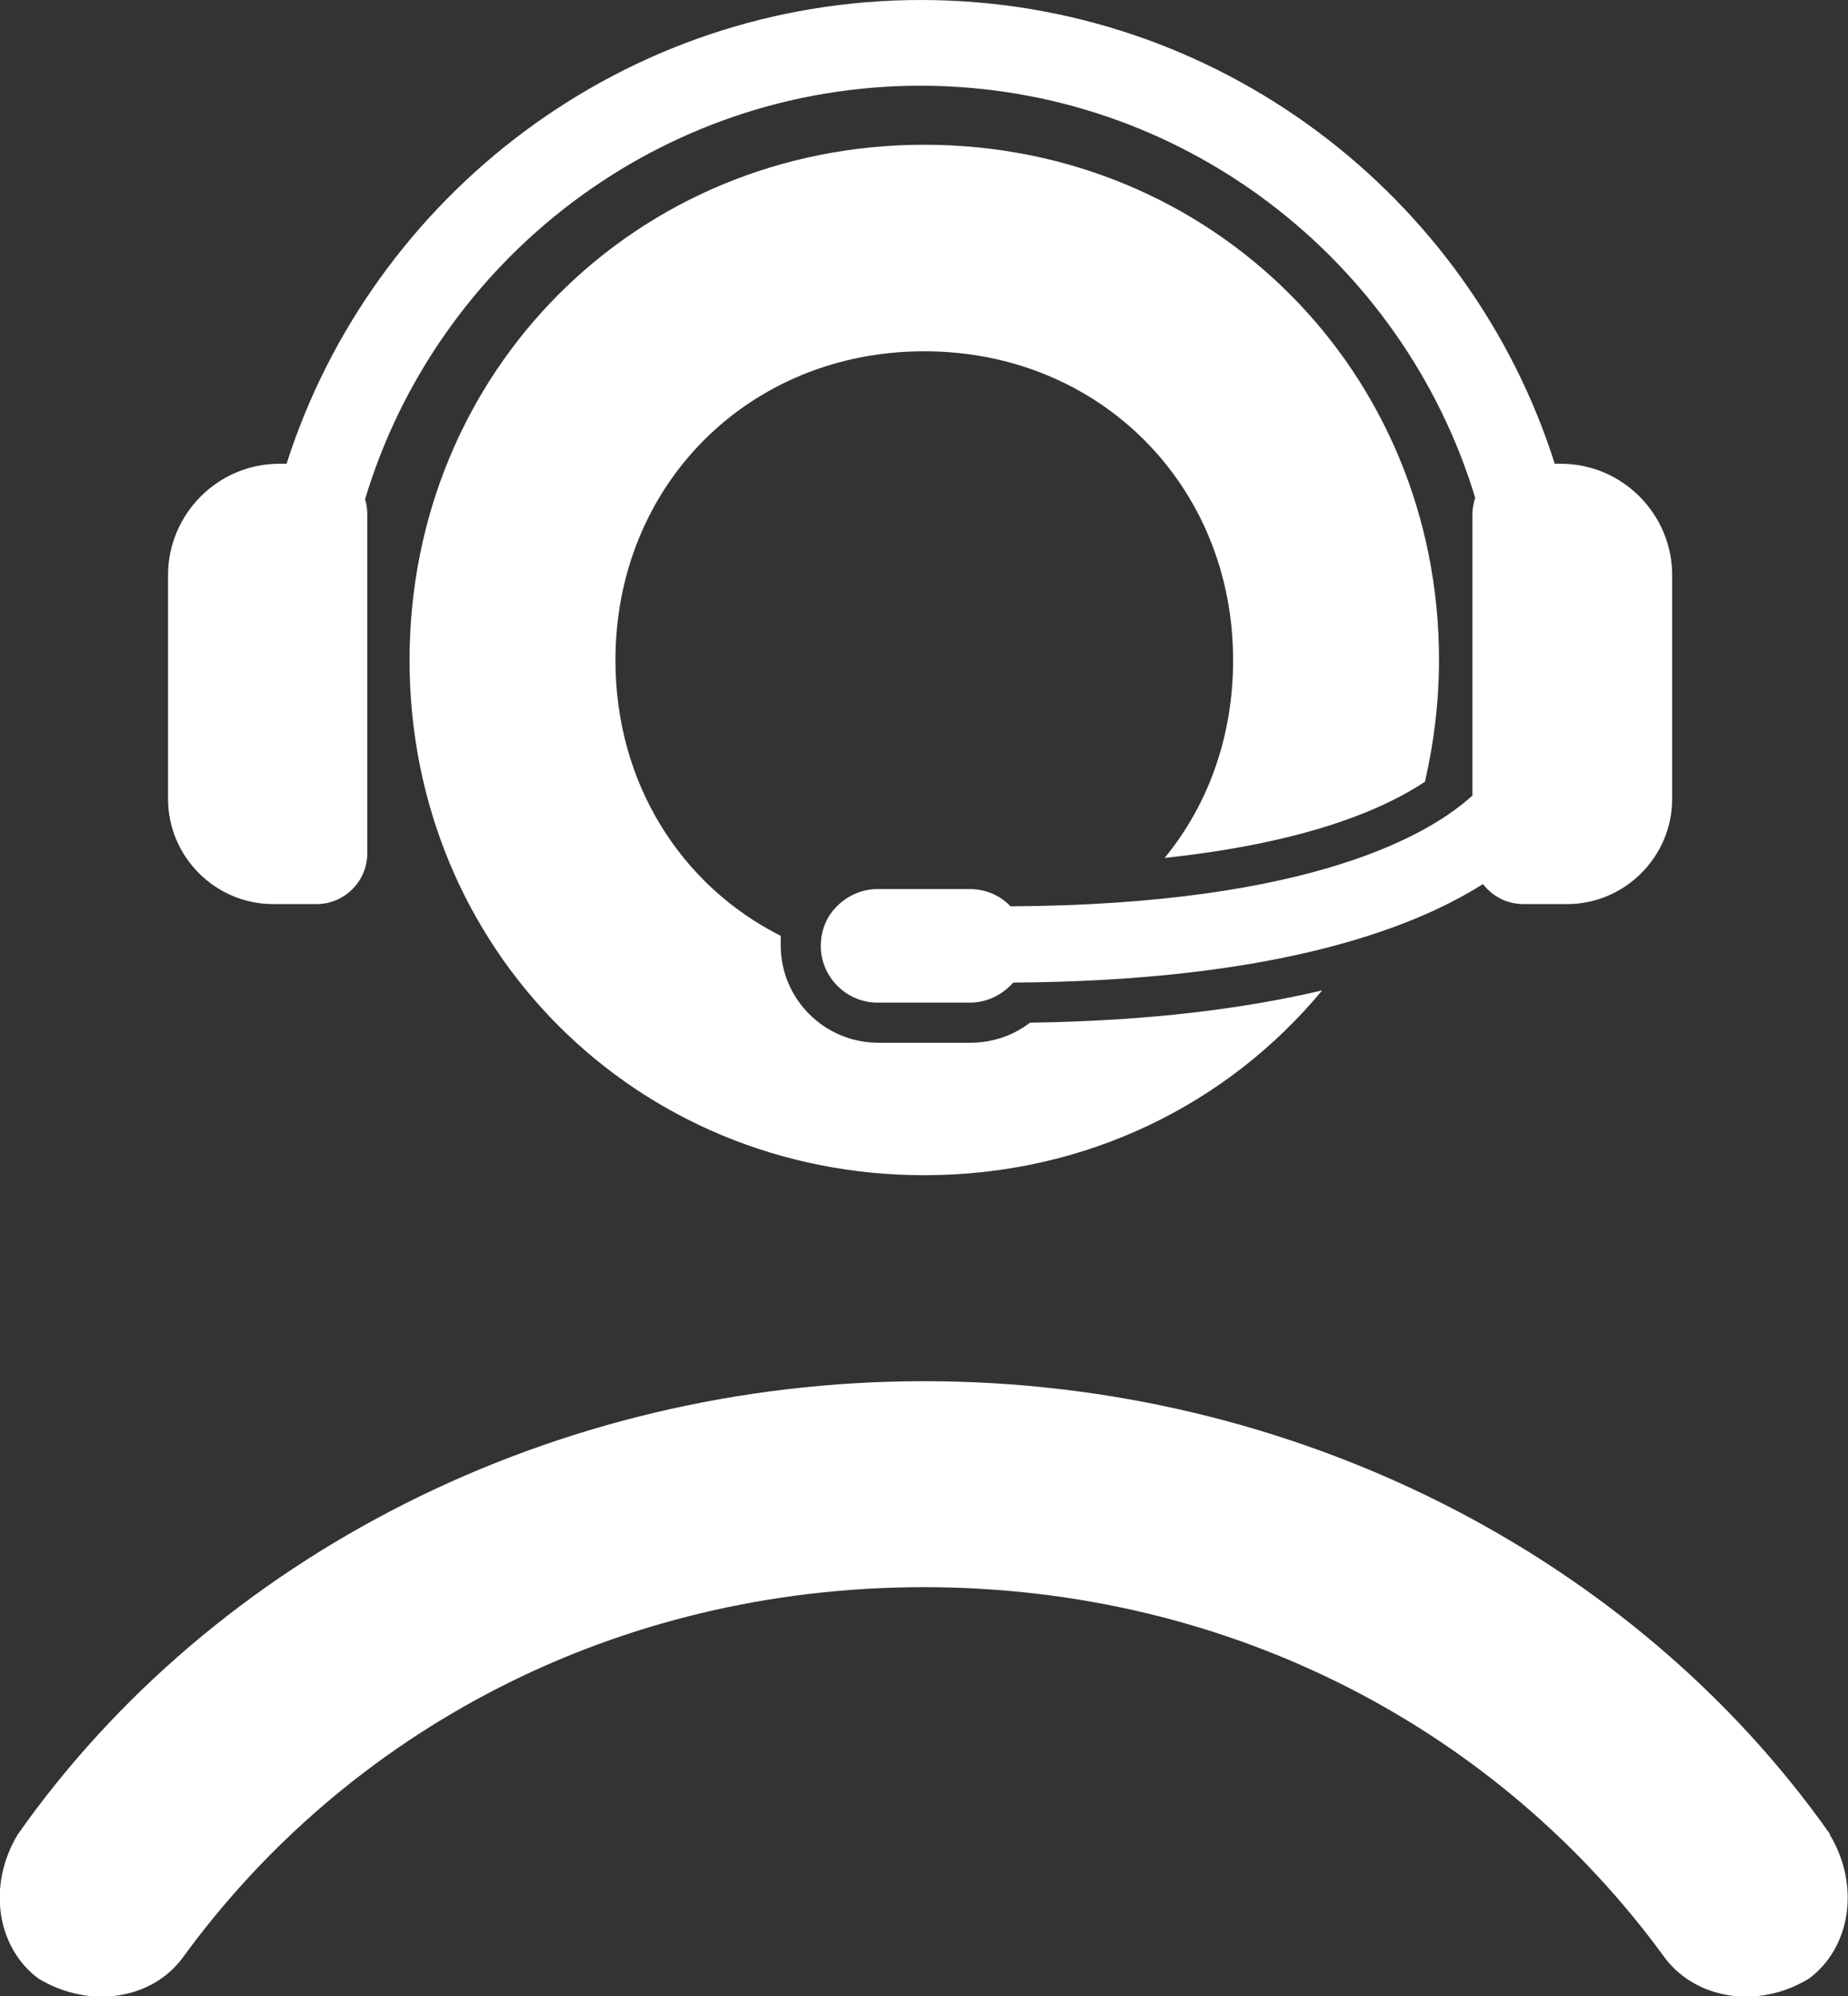
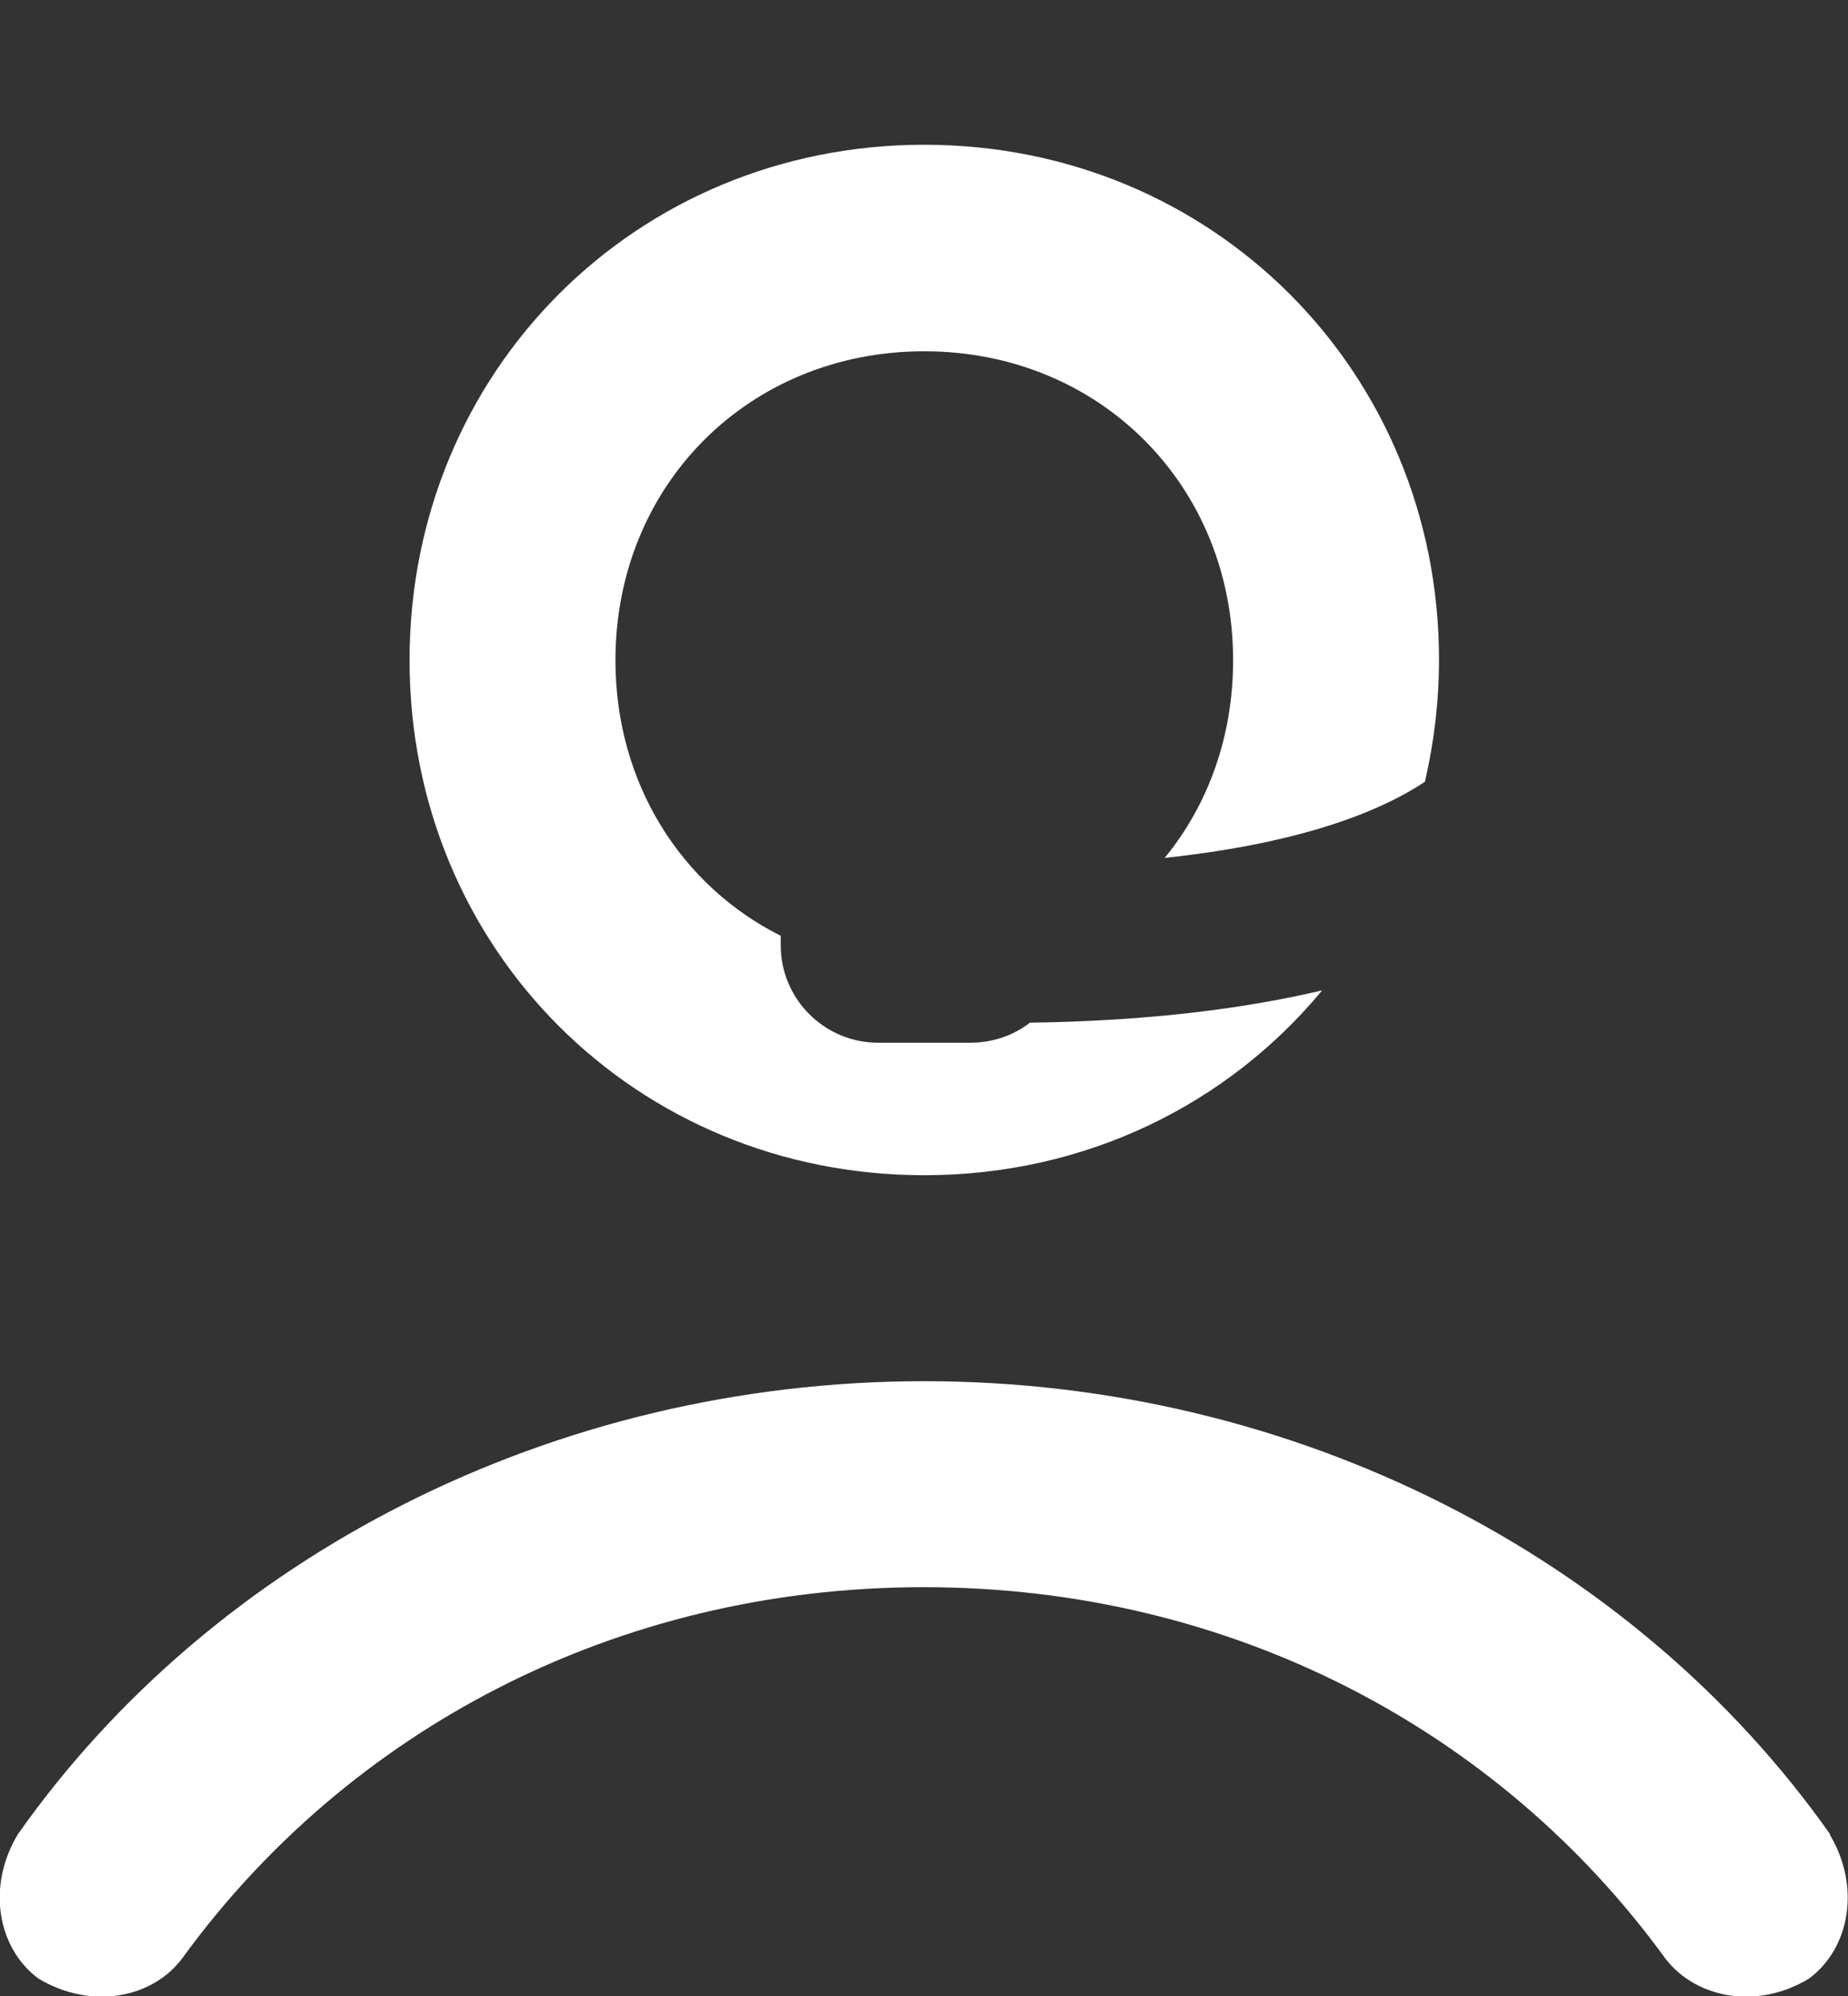
<svg xmlns="http://www.w3.org/2000/svg" id="Calque_2" data-name="Calque 2" viewBox="0 0 33.21 35.86">
  <rect x="0" y="0" width="33.21" height="35.86" fill="#333333" stroke="none" />
  <g id="Calque_1-2" data-name="Calque 1">
    <path d="m25.61,14.03c.16-.7.25-1.42.25-2.18,0-5.18-4.07-9.25-9.25-9.25S7.36,6.67,7.36,11.86s4.07,9.25,9.25,9.25c2.91,0,5.46-1.28,7.15-3.32-1.36.32-3.08.55-5.25.58-.3.23-.67.36-1.07.36h-1.66c-.96,0-1.75-.78-1.75-1.75v-.17c-1.79-.9-2.97-2.74-2.97-4.95,0-3.15,2.4-5.55,5.55-5.55s5.55,2.41,5.55,5.55c0,1.37-.45,2.6-1.23,3.55,2.64-.28,4.01-.92,4.68-1.37" fill="#fff" stroke-width="0" />
    <path d="m32.89,32.95c-3.52-4.99-9.62-8.14-16.28-8.14S3.84,27.95.32,32.95c-.56.93-.37,2.04.37,2.59.93.56,2.04.37,2.59-.37,2.96-4.07,7.77-6.66,13.32-6.66s10.36,2.59,13.32,6.66c.56.74,1.67.93,2.59.37.74-.55.93-1.66.37-2.59" fill="#fff" stroke-width="0" />
-     <path d="m30.05,10.33v4.02c0,1.04-.85,1.89-1.89,1.89h-.78c-.3,0-.56-.14-.73-.36-1.31.83-3.8,1.74-8.44,1.77l-.06.06c-.18.18-.44.3-.72.3h-1.66c-.56,0-1.02-.46-1.02-1.02,0-.28.11-.54.3-.72.18-.18.44-.3.72-.3h1.66c.29,0,.55.12.73.31,5.48-.03,7.58-1.33,8.3-1.99v-5.05c0-.1.02-.2.05-.3-1.3-4.28-5.28-7.4-9.97-7.4s-8.69,3.13-9.98,7.43c.03.09.04.18.04.27v6.09c0,.5-.41.91-.91.91h-.78c-1.04,0-1.89-.85-1.89-1.89v-4.02c0-1.1.9-2,2-2h.13C6.69,3.51,11.22,0,16.55,0s9.86,3.51,11.39,8.33h.11c1.1,0,2,.9,2,2" fill="#fff" stroke-width="0" />
  </g>
</svg>